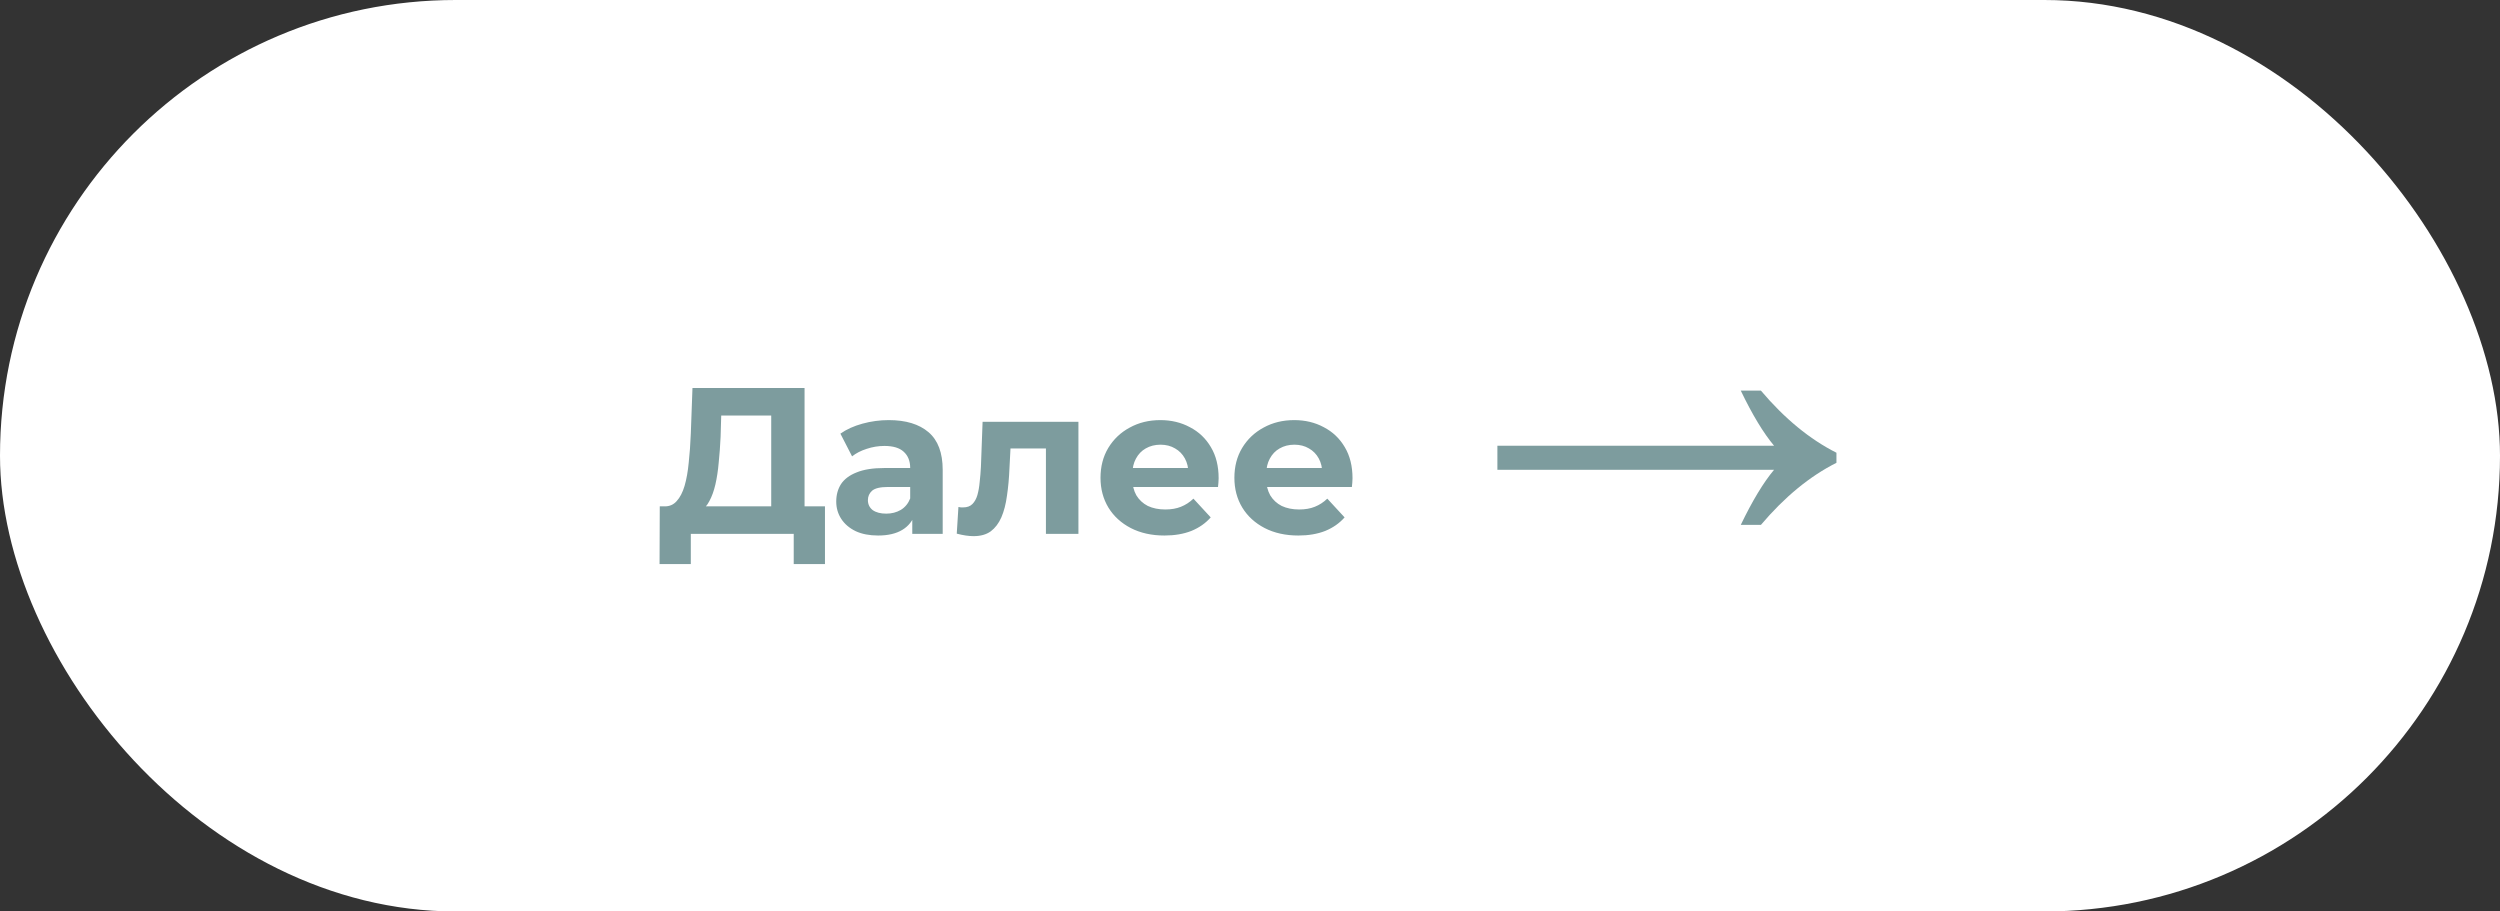
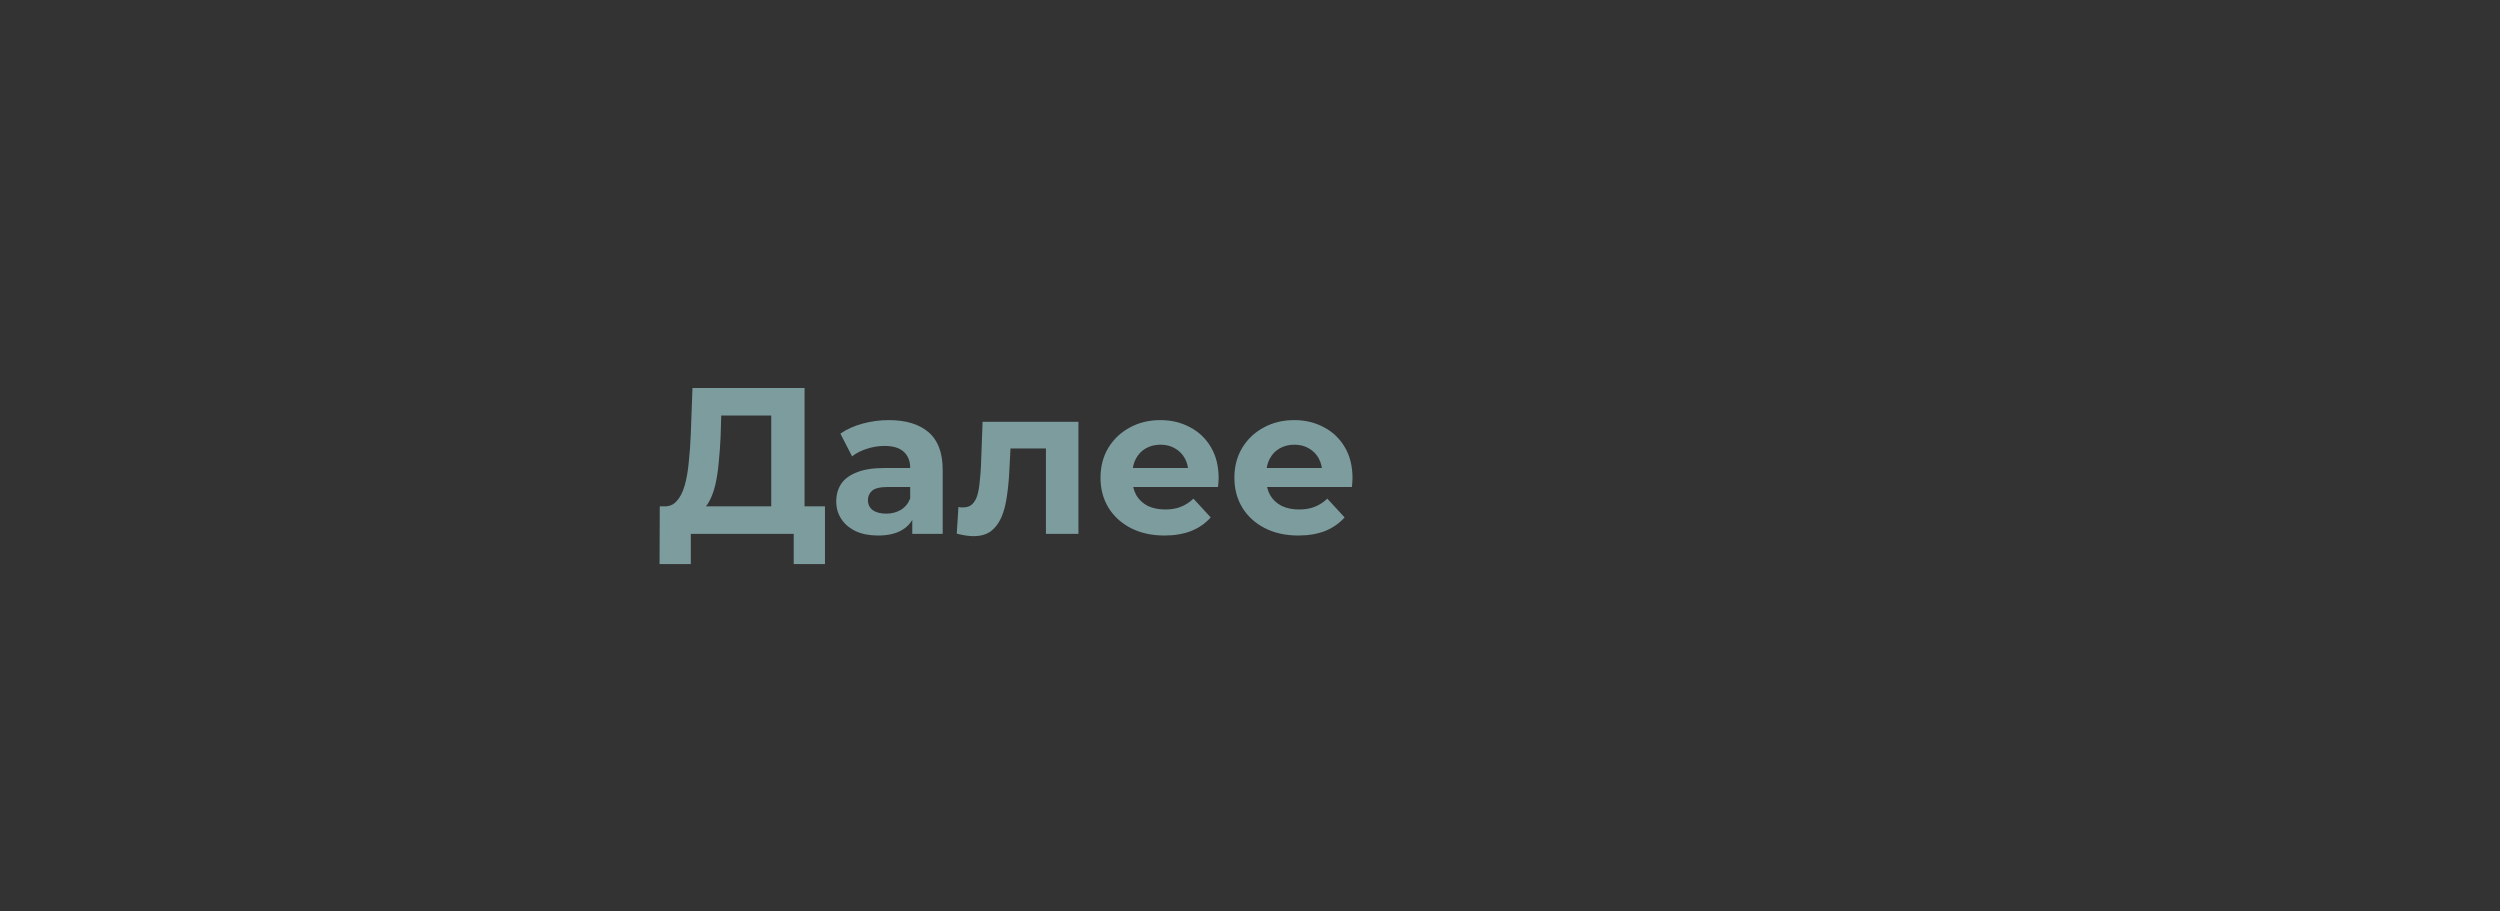
<svg xmlns="http://www.w3.org/2000/svg" width="192" height="70" viewBox="0 0 192 70" fill="none">
  <rect x="0" y="0" width="192" height="70" fill="#333333" stroke="none" />
-   <rect width="192" height="70" rx="35" fill="white" />
  <path d="M59.23 39.848V31.912H55.39L55.342 33.544C55.31 34.237 55.262 34.893 55.198 35.512C55.145 36.131 55.059 36.696 54.942 37.208C54.825 37.709 54.67 38.136 54.478 38.488C54.297 38.84 54.067 39.091 53.79 39.24L51.022 38.888C51.406 38.899 51.721 38.765 51.966 38.488C52.222 38.211 52.425 37.821 52.574 37.32C52.723 36.808 52.83 36.211 52.894 35.528C52.969 34.845 53.022 34.104 53.054 33.304L53.182 29.8H61.79V39.848H59.23ZM50.654 43.32L50.67 38.888H63.358V43.32H60.958V41H53.054V43.32H50.654ZM70.063 41V39.32L69.903 38.952V35.944C69.903 35.411 69.738 34.995 69.407 34.696C69.087 34.397 68.591 34.248 67.919 34.248C67.46 34.248 67.007 34.323 66.559 34.472C66.122 34.611 65.748 34.803 65.439 35.048L64.543 33.304C65.012 32.973 65.578 32.717 66.239 32.536C66.9 32.355 67.572 32.264 68.255 32.264C69.567 32.264 70.586 32.573 71.311 33.192C72.036 33.811 72.399 34.776 72.399 36.088V41H70.063ZM67.439 41.128C66.767 41.128 66.191 41.016 65.711 40.792C65.231 40.557 64.863 40.243 64.607 39.848C64.351 39.453 64.223 39.011 64.223 38.52C64.223 38.008 64.346 37.56 64.591 37.176C64.847 36.792 65.247 36.493 65.791 36.28C66.335 36.056 67.044 35.944 67.919 35.944H70.207V37.4H68.191C67.604 37.4 67.199 37.496 66.975 37.688C66.762 37.88 66.655 38.12 66.655 38.408C66.655 38.728 66.778 38.984 67.023 39.176C67.279 39.357 67.626 39.448 68.063 39.448C68.479 39.448 68.852 39.352 69.183 39.16C69.514 38.957 69.754 38.664 69.903 38.28L70.287 39.432C70.106 39.987 69.775 40.408 69.295 40.696C68.815 40.984 68.196 41.128 67.439 41.128ZM73.479 40.984L73.607 38.936C73.671 38.947 73.735 38.957 73.799 38.968C73.863 38.968 73.922 38.968 73.975 38.968C74.274 38.968 74.508 38.883 74.679 38.712C74.85 38.541 74.978 38.312 75.063 38.024C75.148 37.725 75.207 37.389 75.239 37.016C75.282 36.643 75.314 36.253 75.335 35.848L75.463 32.392H82.823V41H80.327V33.832L80.887 34.44H77.111L77.639 33.8L77.527 35.96C77.495 36.728 77.431 37.432 77.335 38.072C77.25 38.712 77.106 39.267 76.903 39.736C76.701 40.195 76.428 40.552 76.087 40.808C75.746 41.053 75.308 41.176 74.775 41.176C74.583 41.176 74.38 41.16 74.167 41.128C73.954 41.096 73.725 41.048 73.479 40.984ZM89.431 41.128C88.45 41.128 87.586 40.936 86.839 40.552C86.103 40.168 85.533 39.645 85.127 38.984C84.722 38.312 84.519 37.549 84.519 36.696C84.519 35.832 84.717 35.069 85.111 34.408C85.517 33.736 86.066 33.213 86.759 32.84C87.453 32.456 88.237 32.264 89.111 32.264C89.954 32.264 90.711 32.445 91.383 32.808C92.066 33.16 92.605 33.672 92.999 34.344C93.394 35.005 93.591 35.8 93.591 36.728C93.591 36.824 93.586 36.936 93.575 37.064C93.565 37.181 93.554 37.293 93.543 37.4H86.551V35.944H92.231L91.271 36.376C91.271 35.928 91.181 35.539 90.999 35.208C90.818 34.877 90.567 34.621 90.247 34.44C89.927 34.248 89.554 34.152 89.127 34.152C88.701 34.152 88.322 34.248 87.991 34.44C87.671 34.621 87.421 34.883 87.239 35.224C87.058 35.555 86.967 35.949 86.967 36.408V36.792C86.967 37.261 87.069 37.677 87.271 38.04C87.485 38.392 87.778 38.664 88.151 38.856C88.535 39.037 88.983 39.128 89.495 39.128C89.954 39.128 90.354 39.059 90.695 38.92C91.047 38.781 91.367 38.573 91.655 38.296L92.983 39.736C92.589 40.184 92.093 40.531 91.495 40.776C90.898 41.011 90.21 41.128 89.431 41.128ZM99.713 41.128C98.731 41.128 97.867 40.936 97.121 40.552C96.385 40.168 95.814 39.645 95.409 38.984C95.003 38.312 94.801 37.549 94.801 36.696C94.801 35.832 94.998 35.069 95.393 34.408C95.798 33.736 96.347 33.213 97.041 32.84C97.734 32.456 98.518 32.264 99.393 32.264C100.235 32.264 100.993 32.445 101.665 32.808C102.347 33.16 102.886 33.672 103.281 34.344C103.675 35.005 103.873 35.8 103.873 36.728C103.873 36.824 103.867 36.936 103.857 37.064C103.846 37.181 103.835 37.293 103.825 37.4H96.833V35.944H102.513L101.553 36.376C101.553 35.928 101.462 35.539 101.281 35.208C101.099 34.877 100.849 34.621 100.529 34.44C100.209 34.248 99.835 34.152 99.409 34.152C98.982 34.152 98.603 34.248 98.273 34.44C97.953 34.621 97.702 34.883 97.521 35.224C97.339 35.555 97.249 35.949 97.249 36.408V36.792C97.249 37.261 97.35 37.677 97.553 38.04C97.766 38.392 98.059 38.664 98.433 38.856C98.817 39.037 99.265 39.128 99.777 39.128C100.235 39.128 100.635 39.059 100.977 38.92C101.329 38.781 101.649 38.573 101.937 38.296L103.265 39.736C102.87 40.184 102.374 40.531 101.777 40.776C101.179 41.011 100.491 41.128 99.713 41.128Z" fill="#7D9C9E" />
-   <path d="M136.248 34.232C135.432 33.258 134.579 31.848 133.691 30H135.238C137.057 32.148 138.991 33.738 141.039 34.77V35.543C138.991 36.574 137.057 38.164 135.238 40.312H133.691C134.579 38.465 135.432 37.054 136.248 36.08H115V34.232H136.248Z" fill="#7D9C9E" />
</svg>